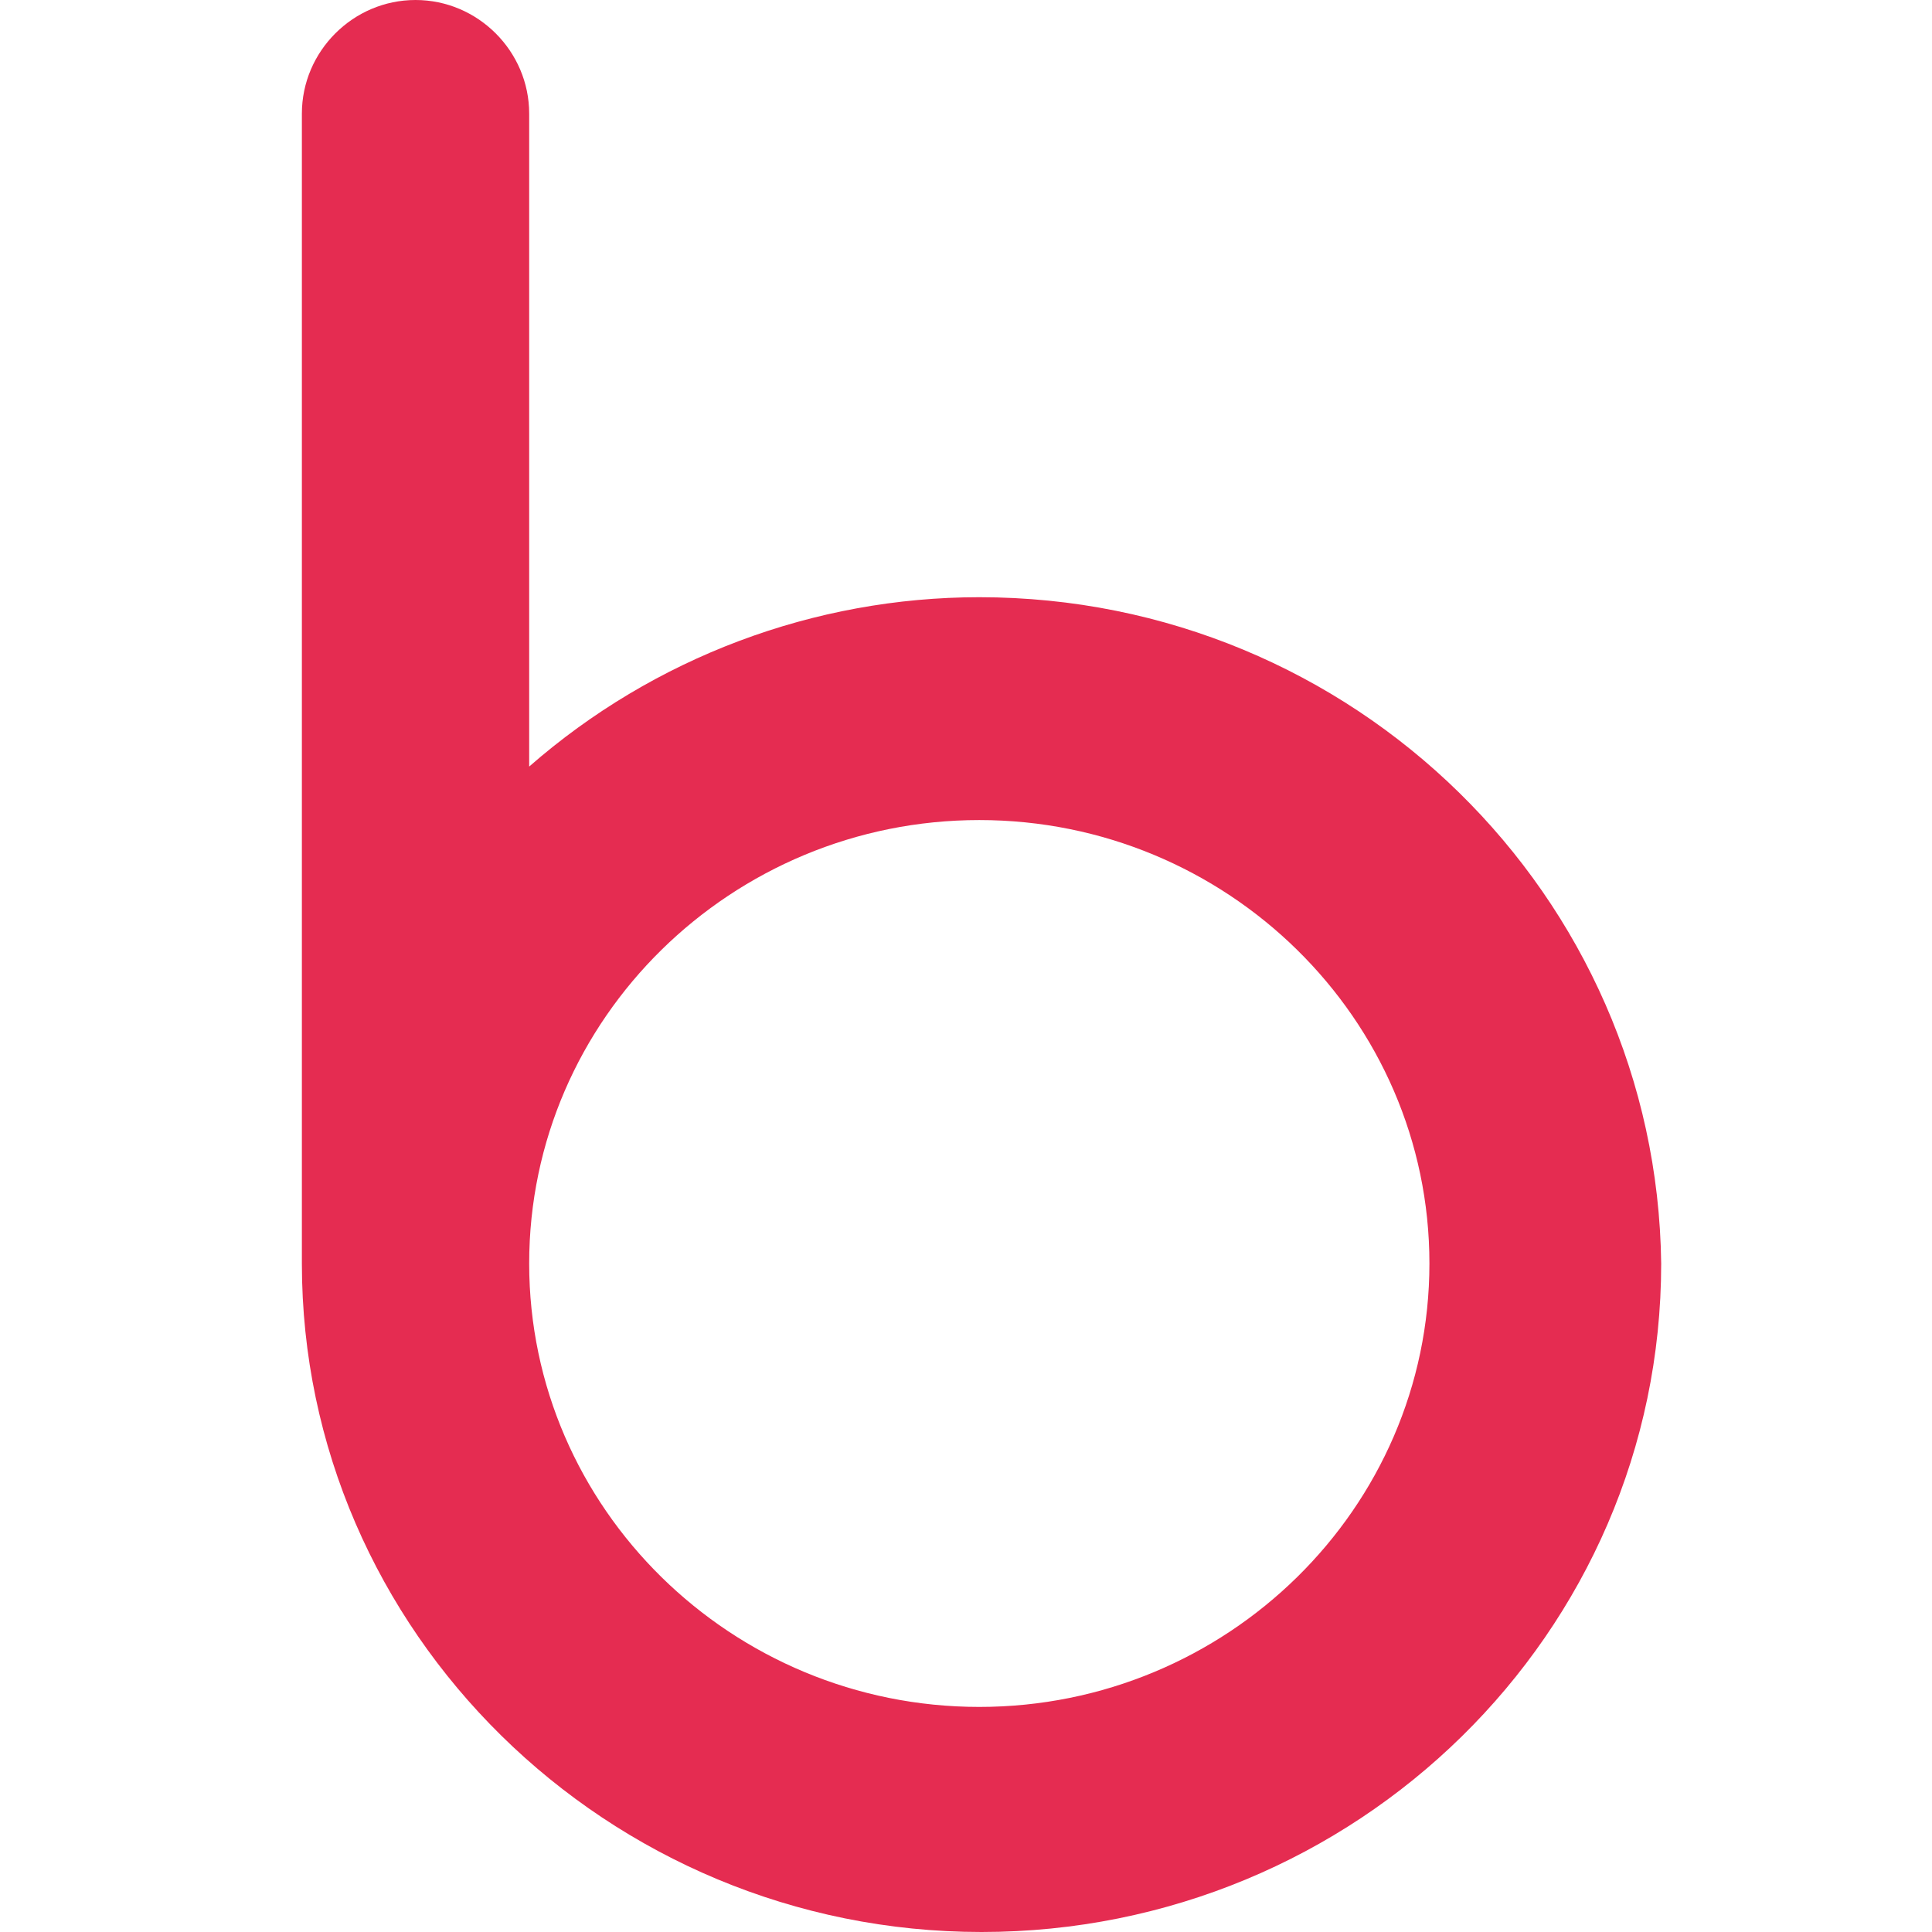
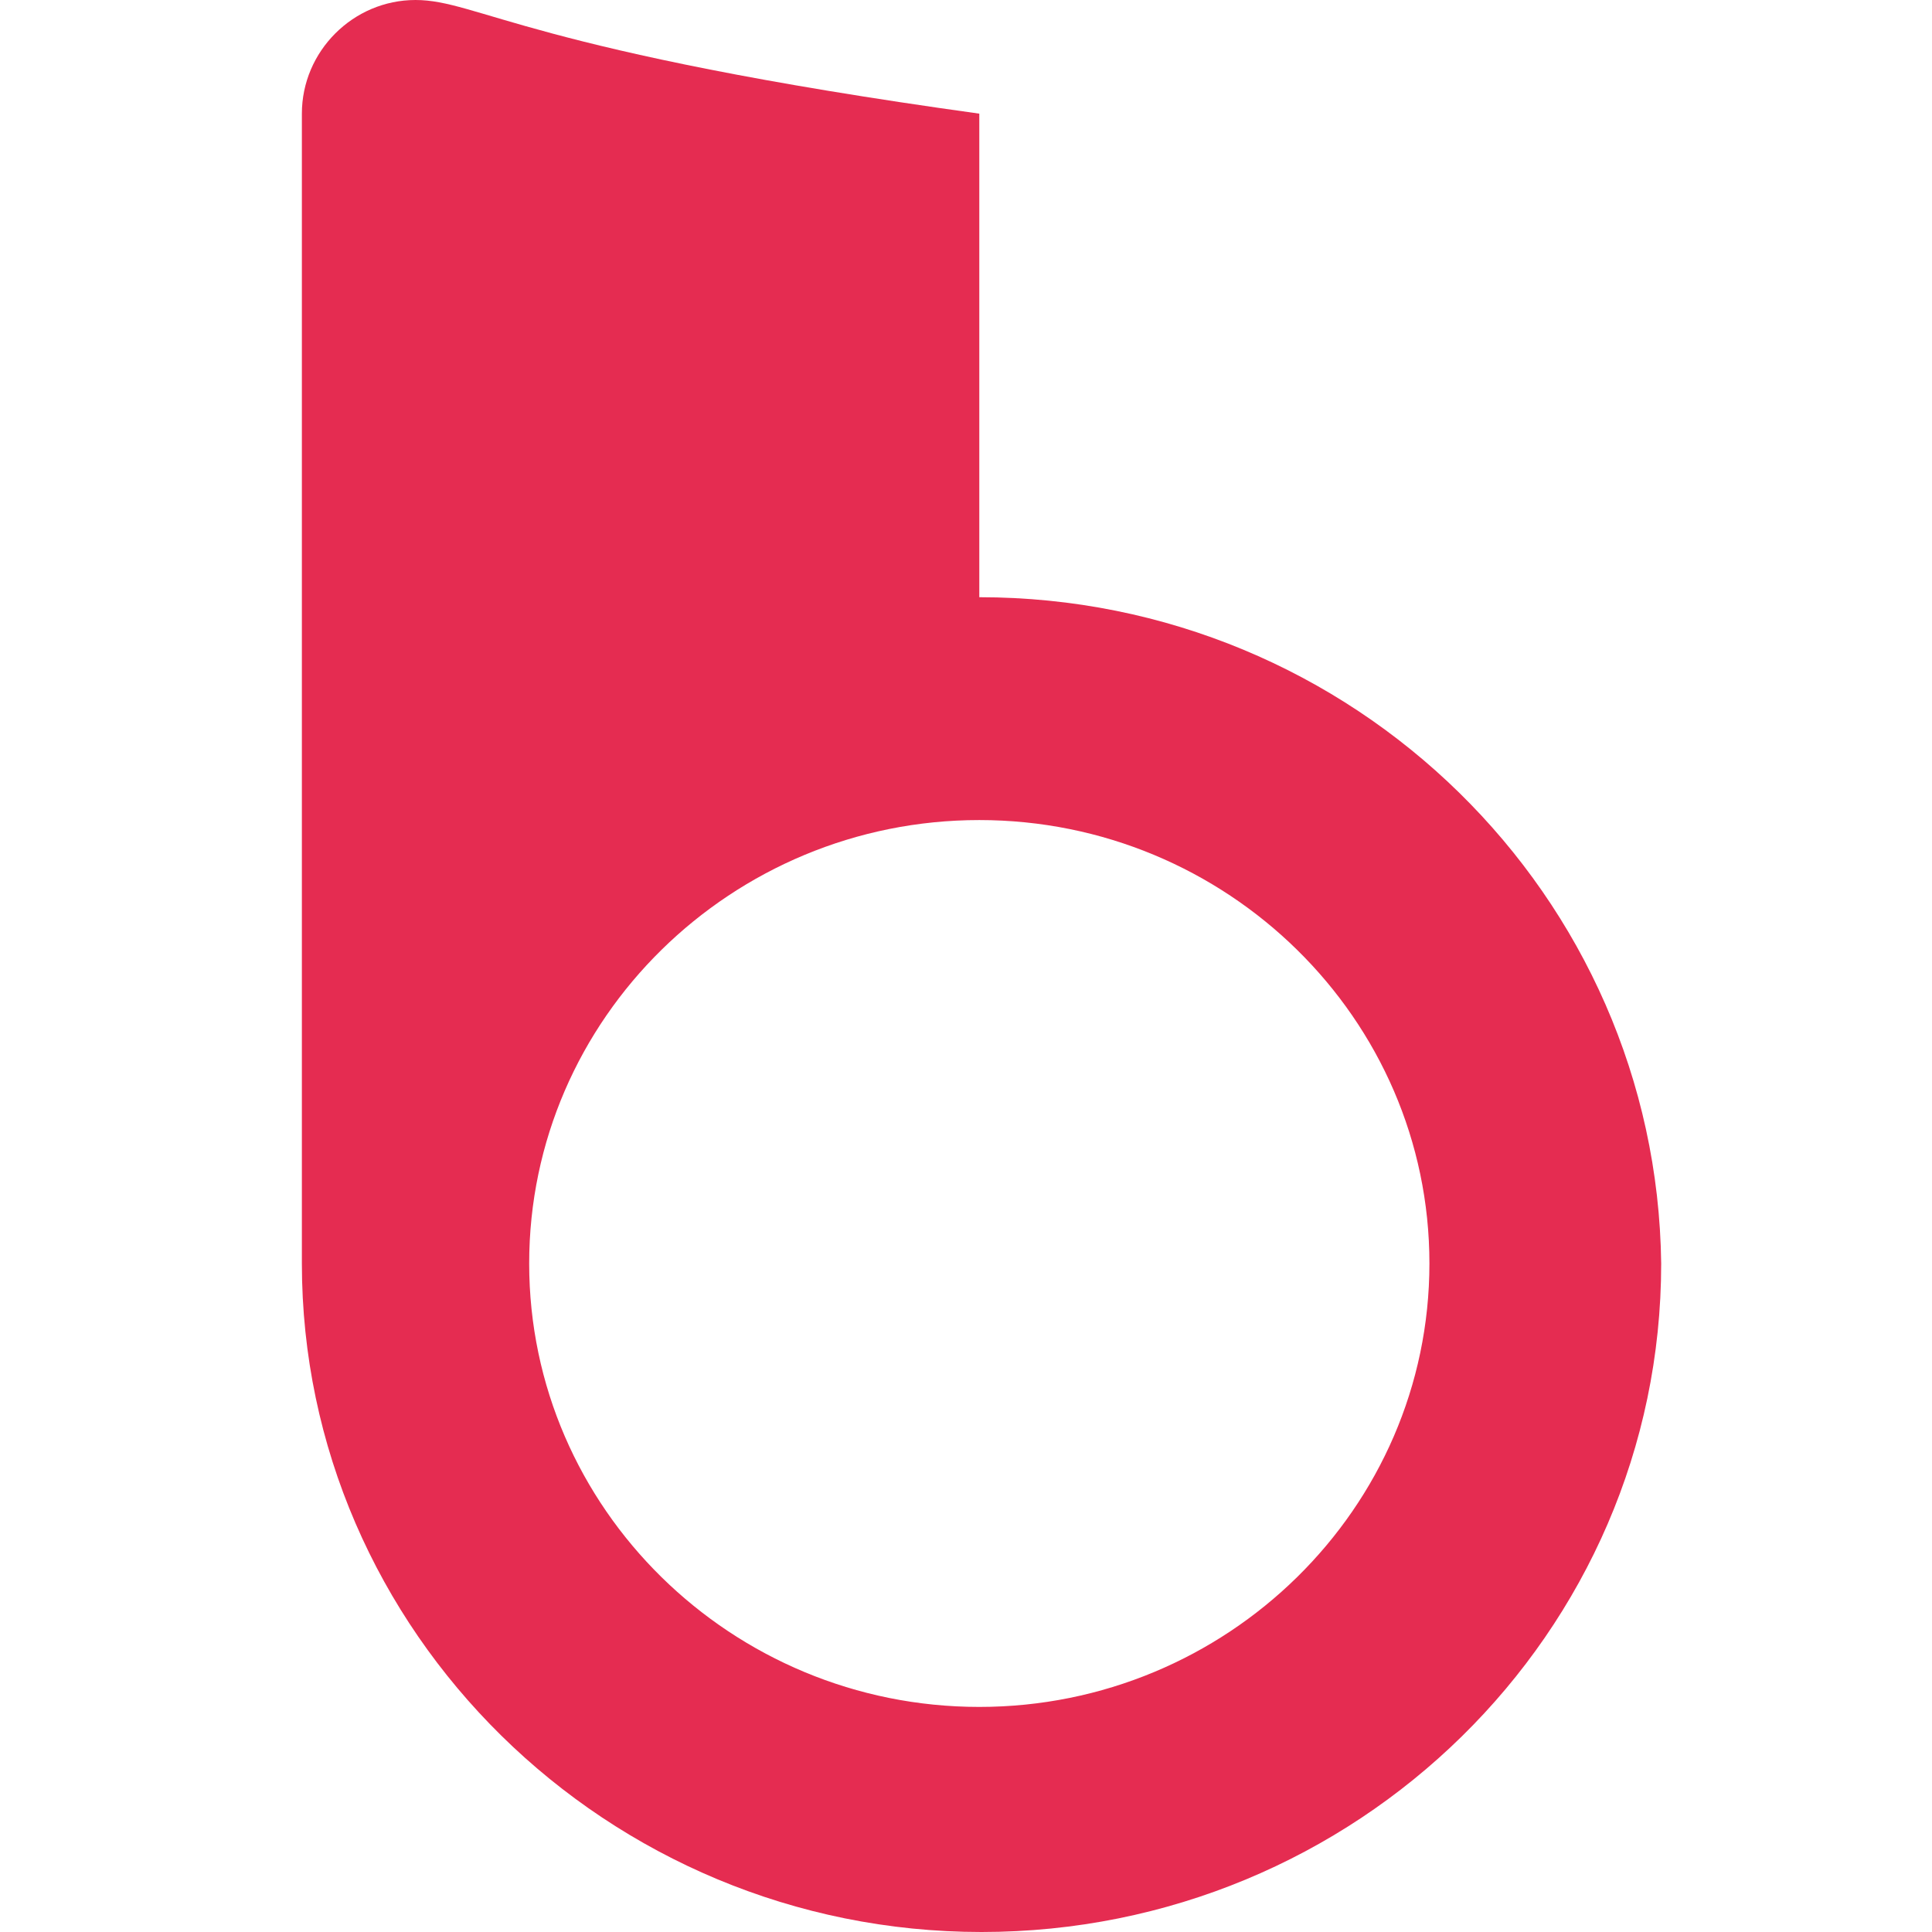
<svg xmlns="http://www.w3.org/2000/svg" viewBox="0 0 52 52" fill="none">
-   <path d="M26.358 16.074C21.92 16.074 17.601 17.693 14.243 20.632V3.059C14.243 1.379 12.863 0 11.184 0C9.504 0 8.125 1.379 8.125 3.059V34.007C8.125 43.903 16.342 52 26.418 52C36.494 52 44.711 43.963 44.711 34.007C44.591 24.111 36.434 16.074 26.358 16.074ZM26.358 45.942C19.701 45.942 14.243 40.604 14.243 34.007C14.243 27.41 19.701 22.072 26.358 22.072C33.015 22.072 38.473 27.41 38.473 34.007C38.473 40.604 33.015 45.942 26.358 45.942Z" fill="#E52C51" />
+   <path d="M26.358 16.074V3.059C14.243 1.379 12.863 0 11.184 0C9.504 0 8.125 1.379 8.125 3.059V34.007C8.125 43.903 16.342 52 26.418 52C36.494 52 44.711 43.963 44.711 34.007C44.591 24.111 36.434 16.074 26.358 16.074ZM26.358 45.942C19.701 45.942 14.243 40.604 14.243 34.007C14.243 27.41 19.701 22.072 26.358 22.072C33.015 22.072 38.473 27.41 38.473 34.007C38.473 40.604 33.015 45.942 26.358 45.942Z" fill="#E52C51" />
</svg>